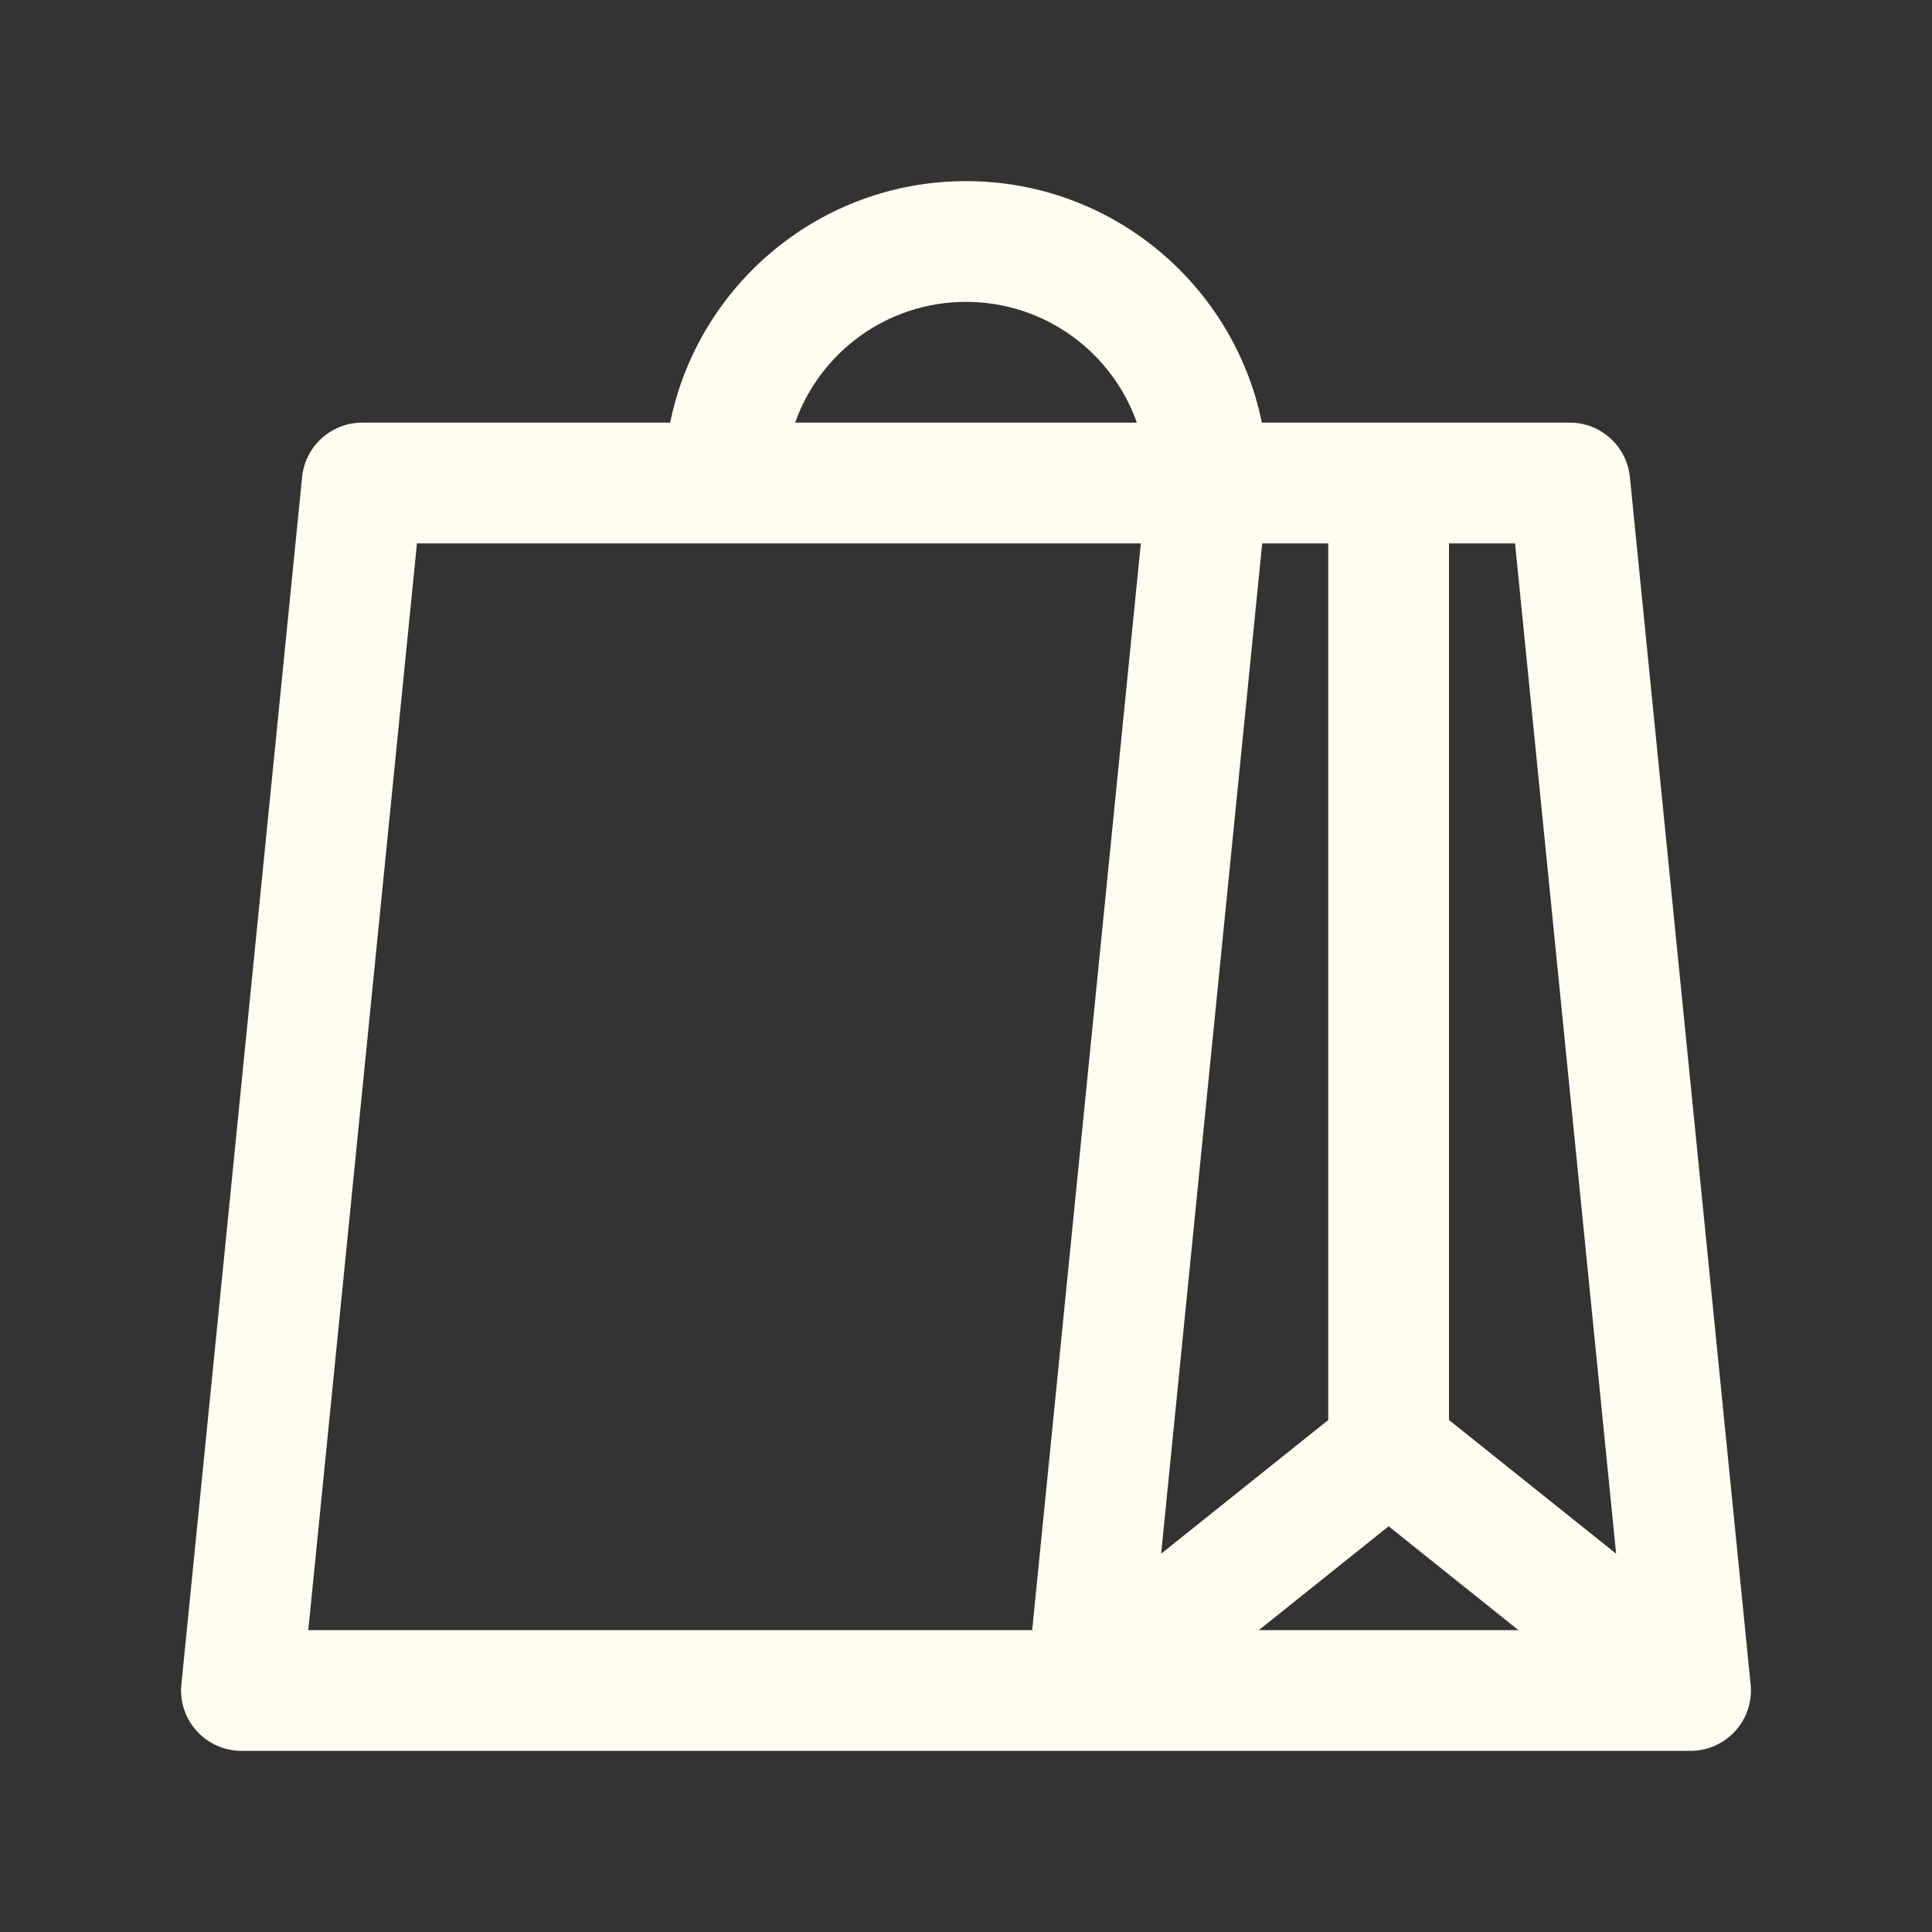
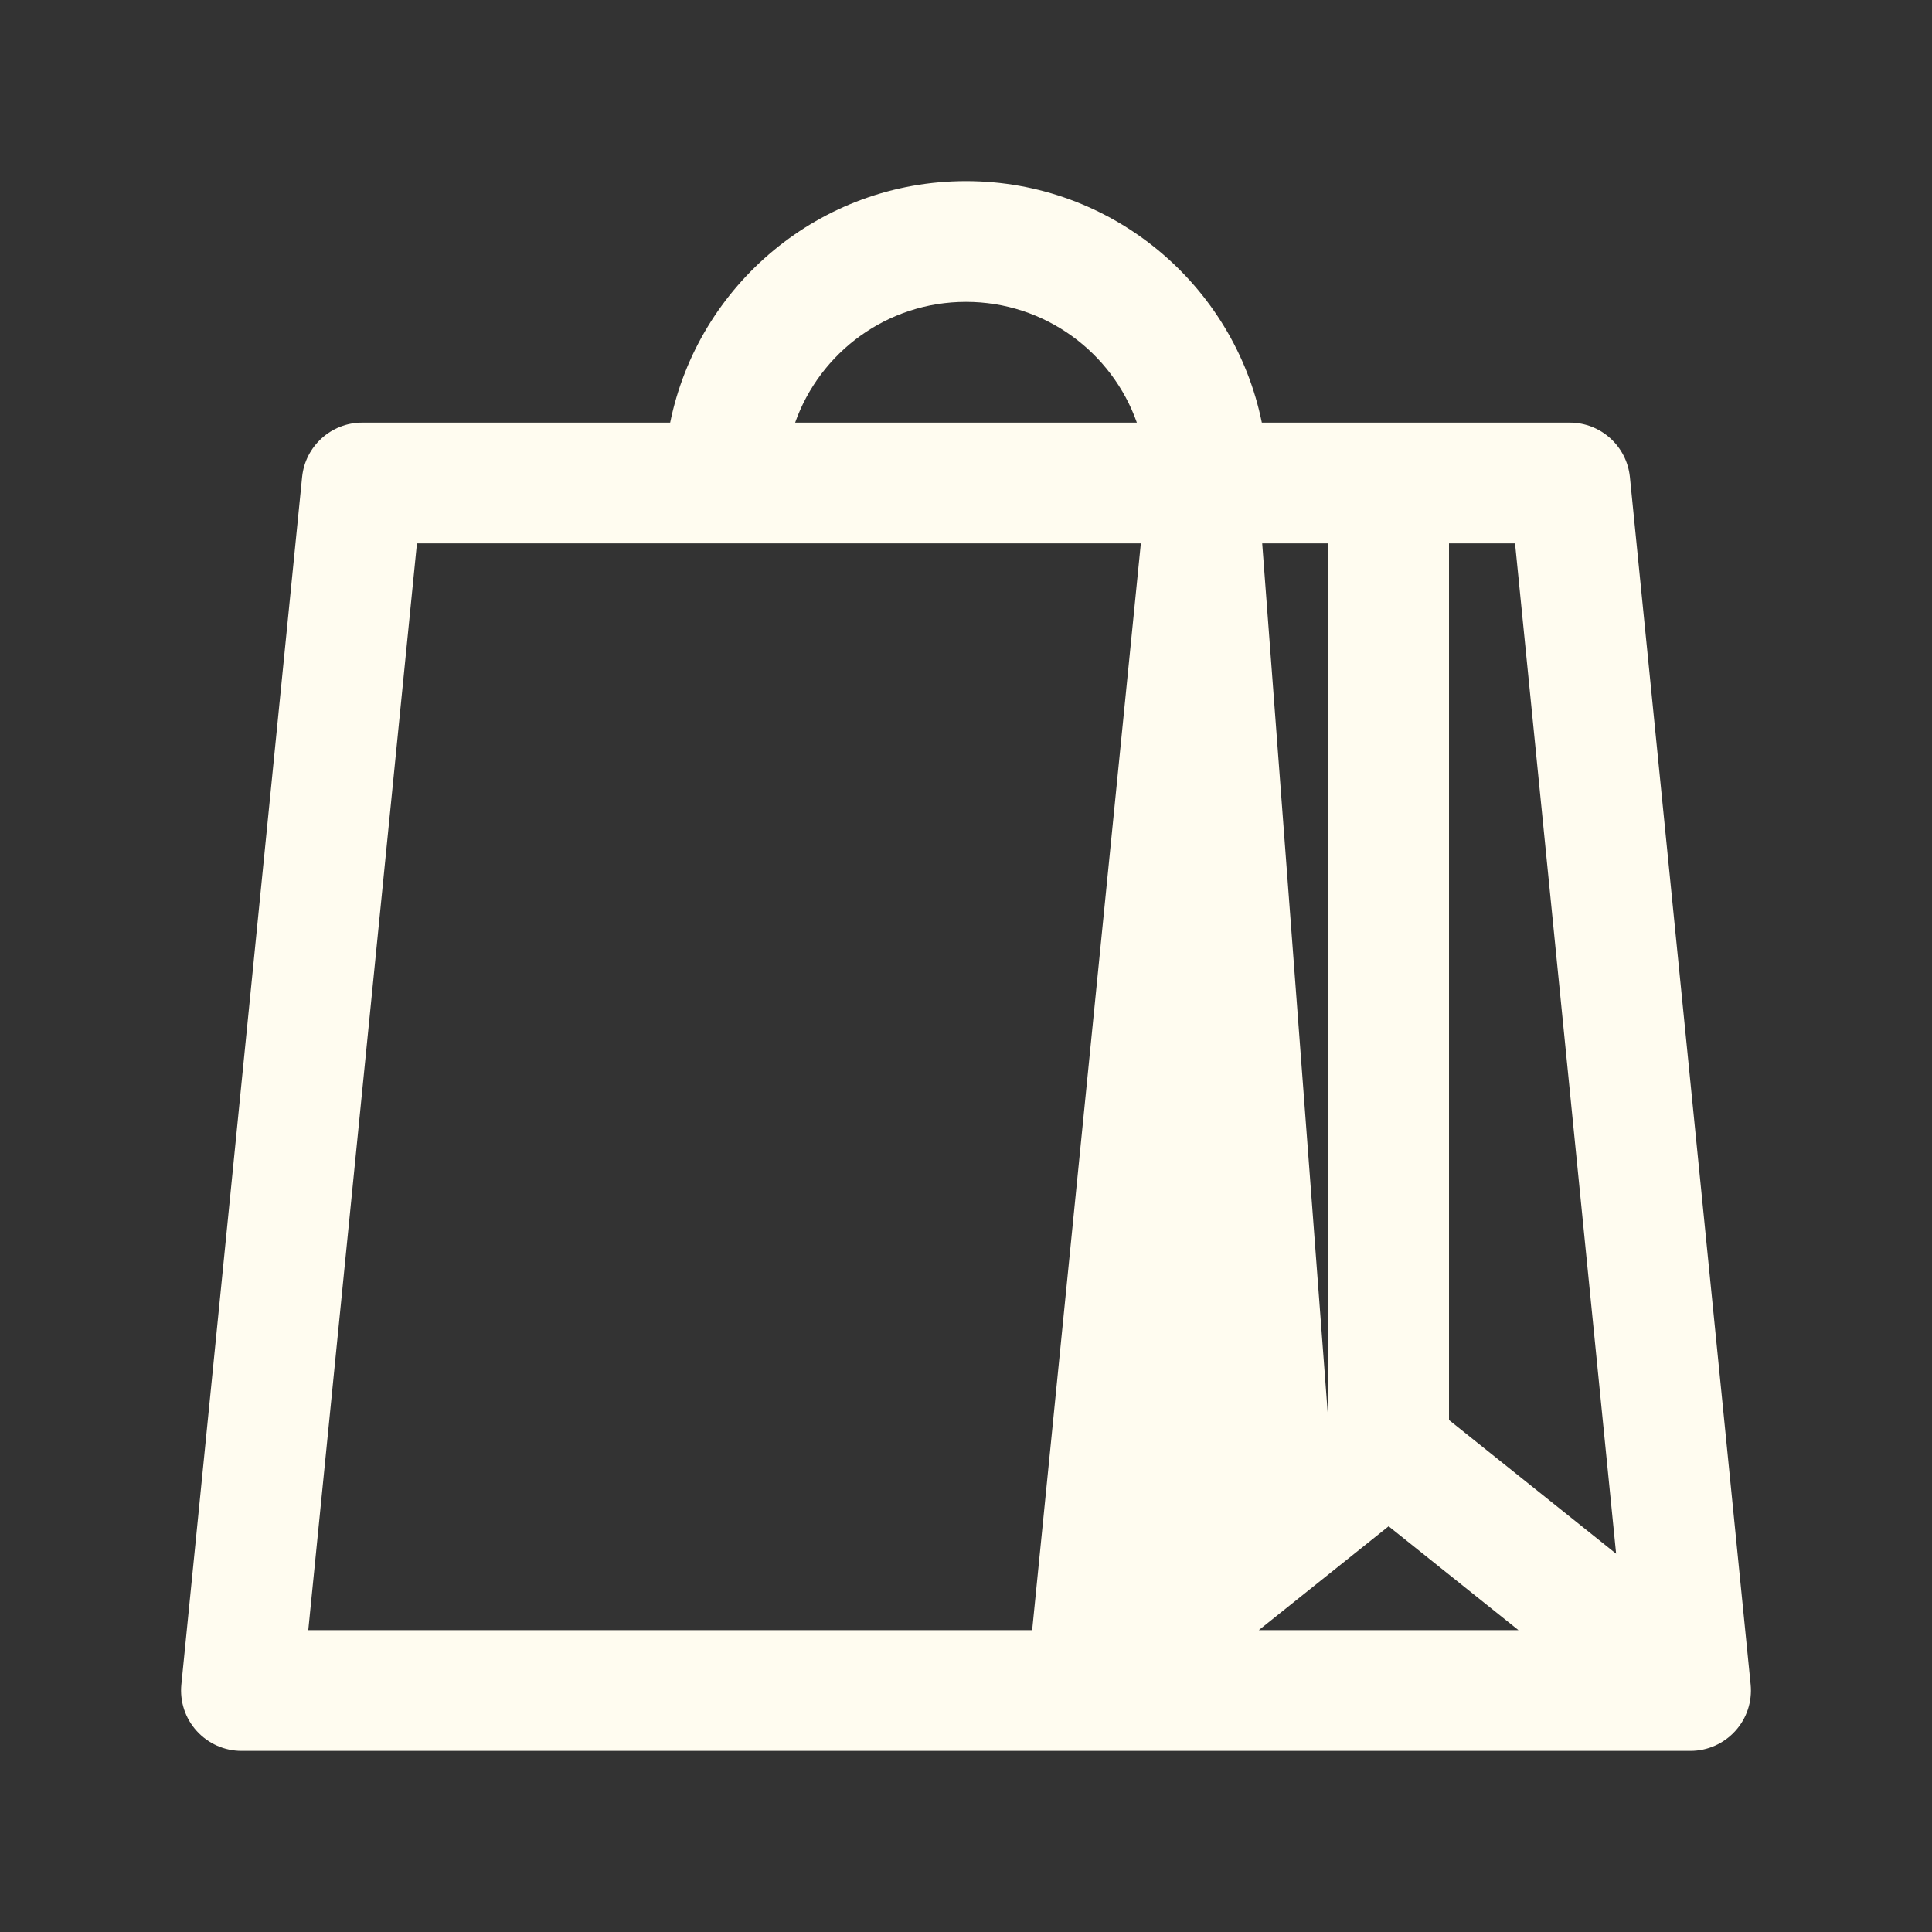
<svg xmlns="http://www.w3.org/2000/svg" width="16" height="16" viewBox="0 0 16 16" fill="none">
  <rect x="0" y="0" width="16" height="16" fill="#333333" stroke="none" />
  <g id="Shop Items, Shopping Bag">
-     <path id="Fill" fill-rule="evenodd" clip-rule="evenodd" d="M10.45 3.5H13C13.257 3.5 13.472 3.695 13.498 3.95L14.498 13.95C14.512 14.091 14.466 14.231 14.371 14.335C14.276 14.44 14.141 14.5 14 14.5H2C1.859 14.5 1.724 14.44 1.629 14.335C1.534 14.231 1.488 14.091 1.502 13.95L2.502 3.95C2.528 3.695 2.743 3.5 3 3.5H5.55C5.782 2.359 6.791 1.5 8 1.5C9.209 1.5 10.218 2.359 10.45 3.5ZM9.415 3.5C9.209 2.917 8.653 2.5 8 2.5C7.347 2.5 6.791 2.917 6.585 3.5H9.415ZM3.453 4.5H9.448L8.548 13.5H2.553L3.453 4.5ZM12 11.76L13.384 12.867L12.547 4.5H12L12 11.76ZM11 11.76L11 4.5H10.453L9.616 12.867L11 11.76ZM11.5 12.64L12.575 13.5H10.425L11.5 12.64Z" fill="#FFFCF0" />
+     <path id="Fill" fill-rule="evenodd" clip-rule="evenodd" d="M10.45 3.5H13C13.257 3.5 13.472 3.695 13.498 3.95L14.498 13.95C14.512 14.091 14.466 14.231 14.371 14.335C14.276 14.44 14.141 14.5 14 14.5H2C1.859 14.5 1.724 14.44 1.629 14.335C1.534 14.231 1.488 14.091 1.502 13.95L2.502 3.95C2.528 3.695 2.743 3.5 3 3.5H5.55C5.782 2.359 6.791 1.5 8 1.5C9.209 1.5 10.218 2.359 10.45 3.5ZM9.415 3.5C9.209 2.917 8.653 2.5 8 2.5C7.347 2.5 6.791 2.917 6.585 3.5H9.415ZM3.453 4.5H9.448L8.548 13.5H2.553L3.453 4.5ZM12 11.76L13.384 12.867L12.547 4.5H12L12 11.76ZM11 11.76L11 4.5H10.453L11 11.76ZM11.5 12.64L12.575 13.5H10.425L11.5 12.64Z" fill="#FFFCF0" />
  </g>
</svg>